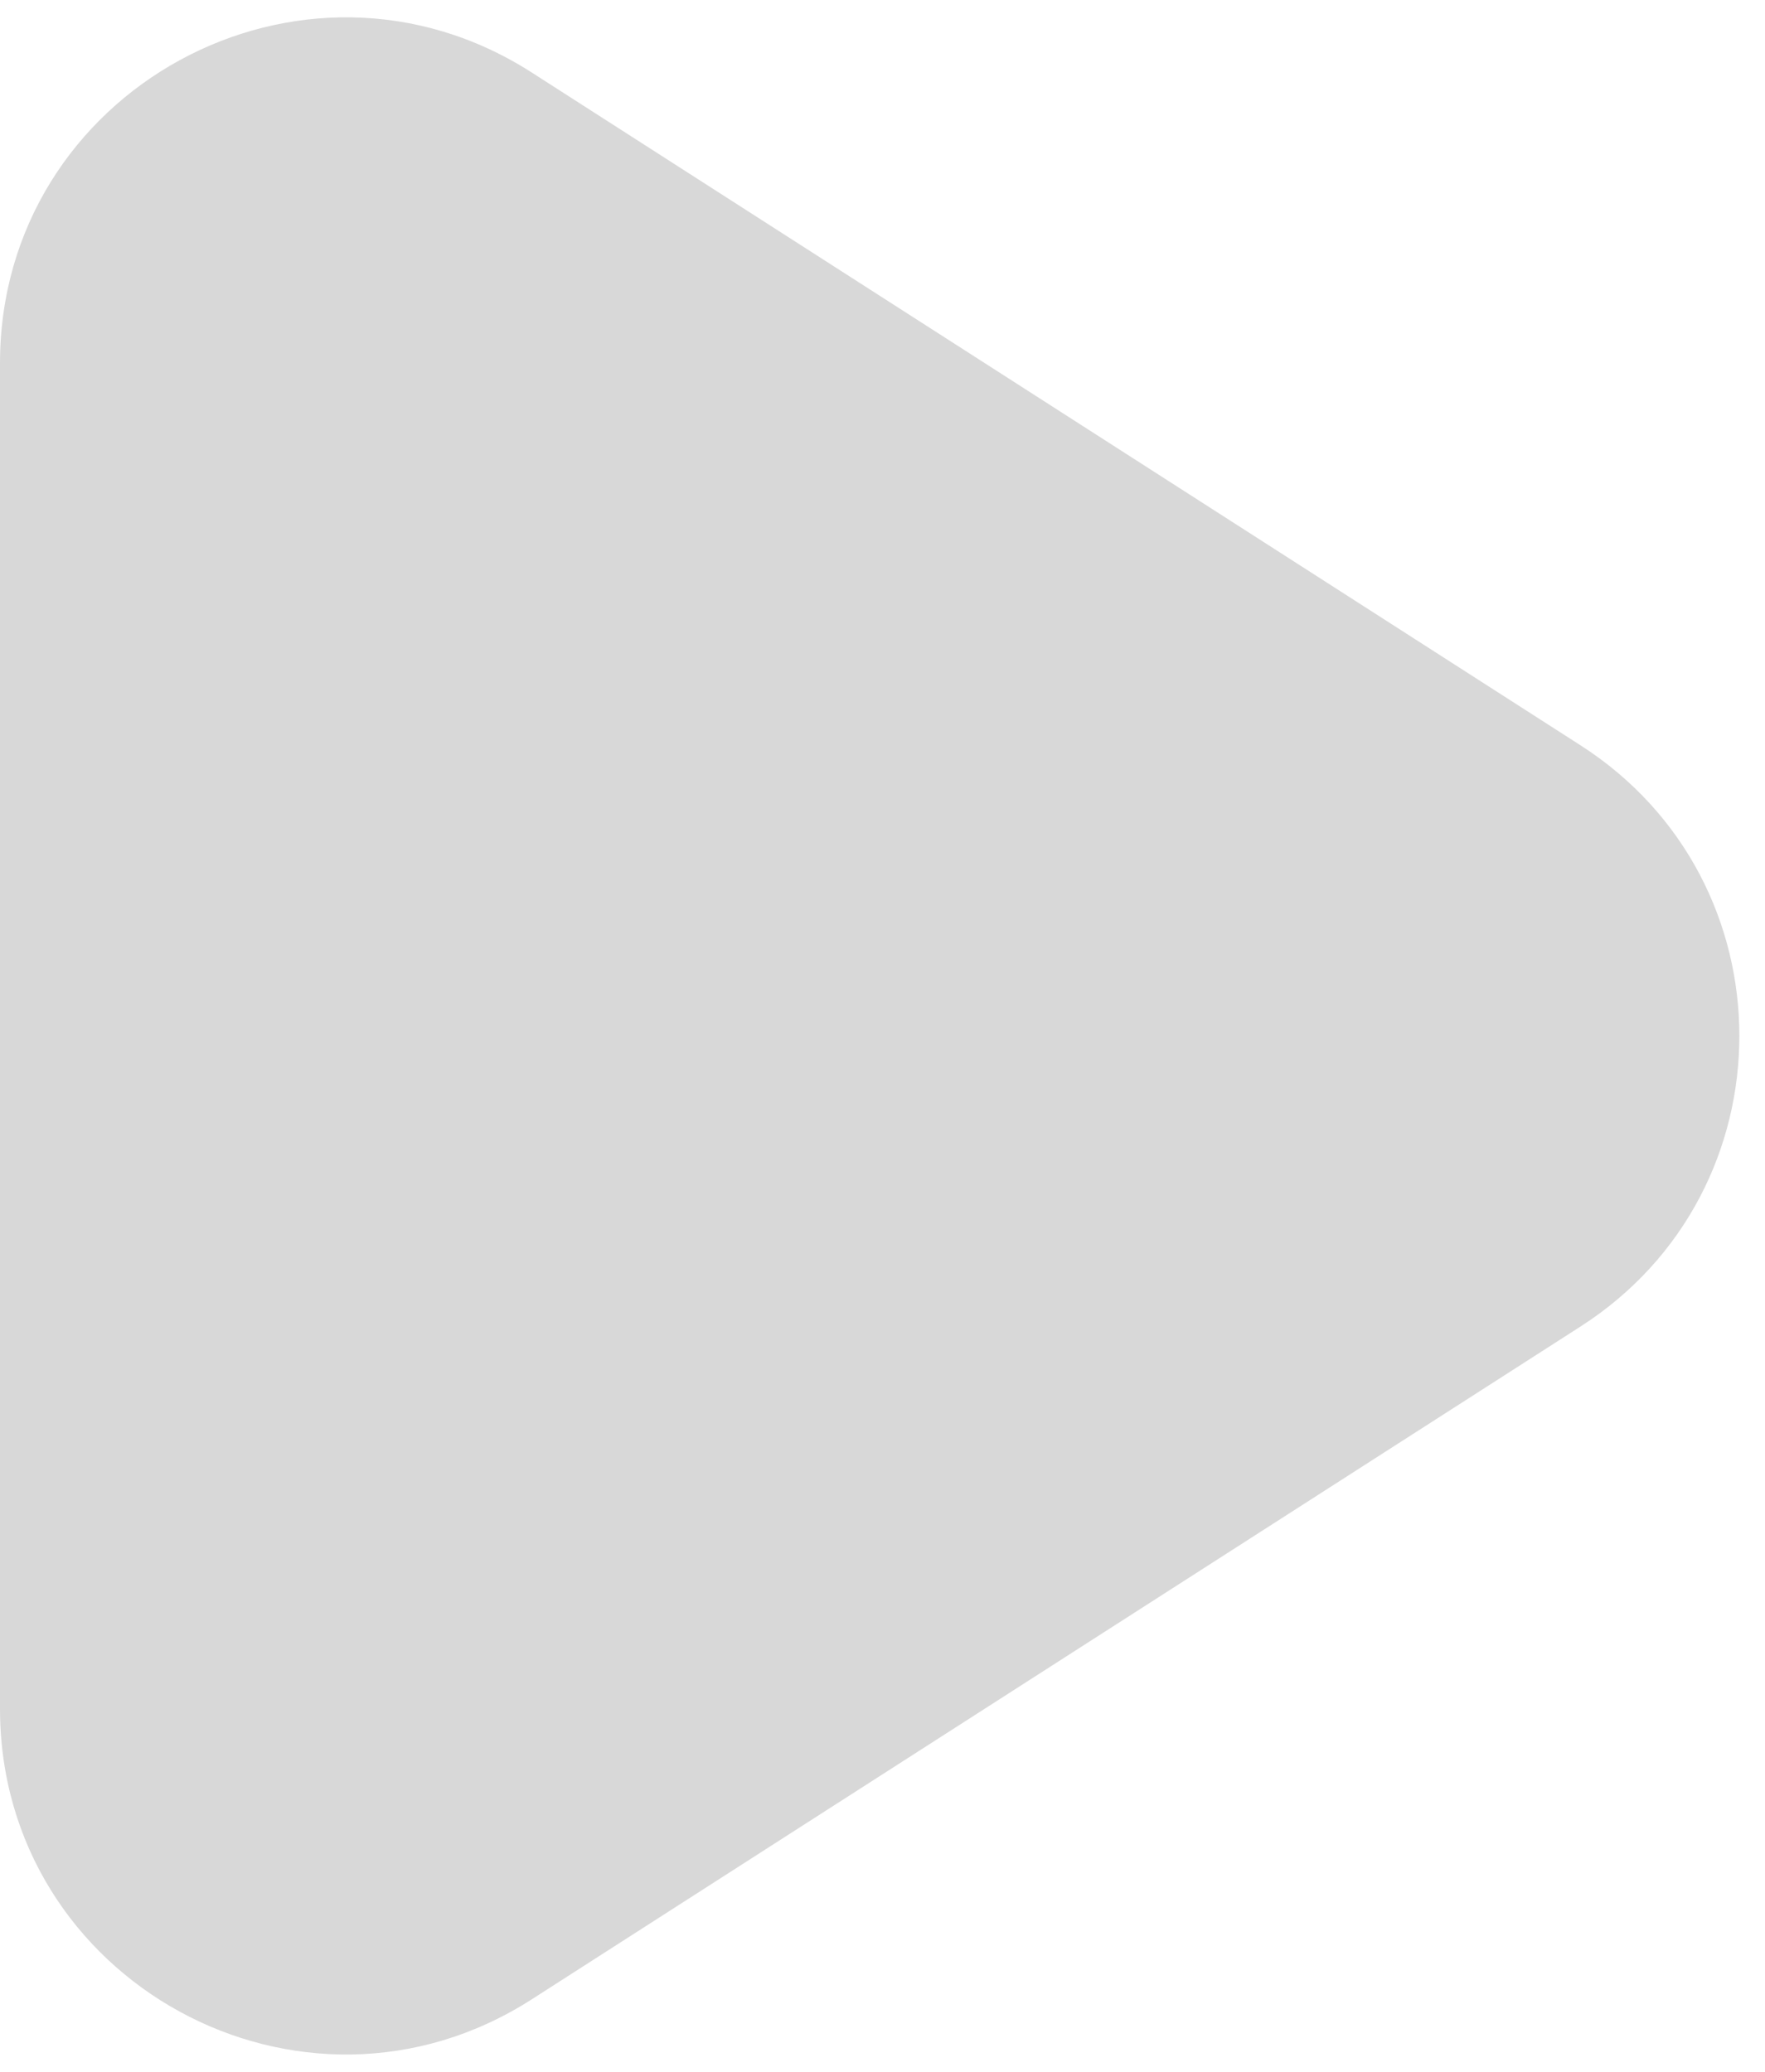
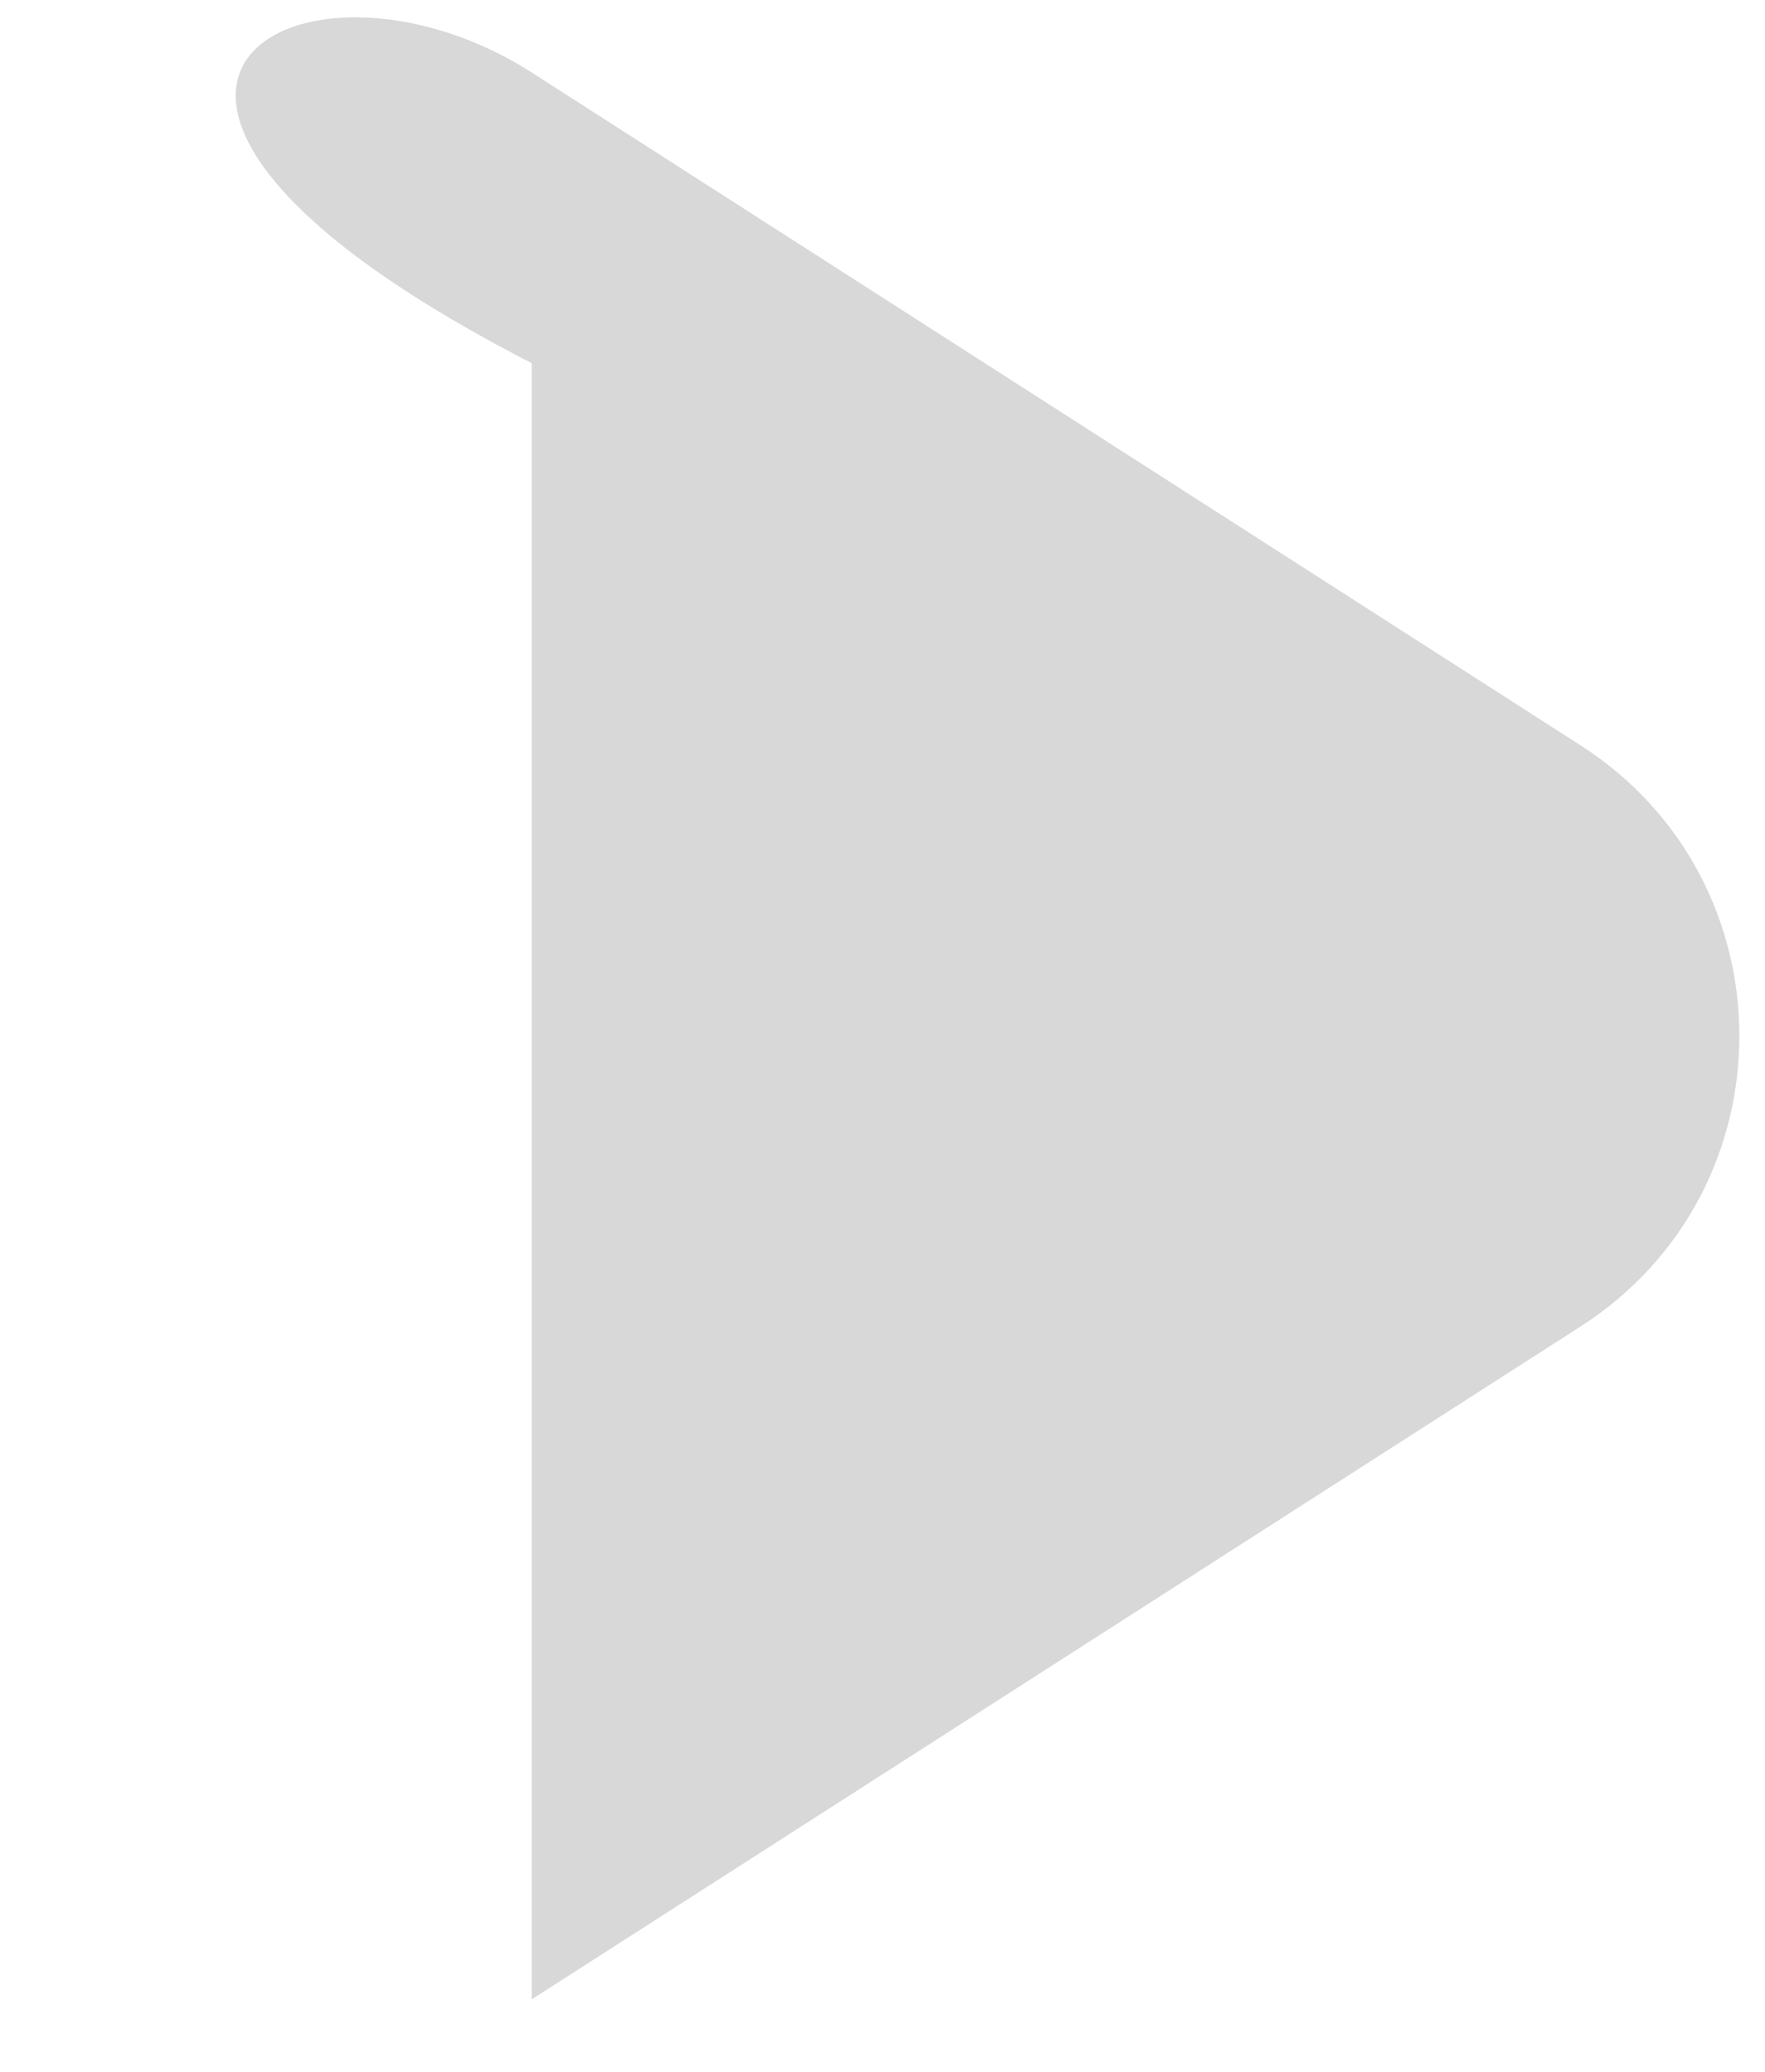
<svg xmlns="http://www.w3.org/2000/svg" width="46" height="54" viewBox="0 0 46 54" fill="none">
-   <path d="M13.86 52.109C7.87 55.952 0 51.65 0 44.534V9.466C0 2.35 7.87 -1.952 13.86 1.891L41.191 19.425C46.712 22.966 46.712 31.034 41.191 34.575L13.86 52.109Z" fill="#D8D8D8" />
+   <path d="M13.86 52.109V9.466C0 2.35 7.87 -1.952 13.86 1.891L41.191 19.425C46.712 22.966 46.712 31.034 41.191 34.575L13.86 52.109Z" fill="#D8D8D8" />
</svg>